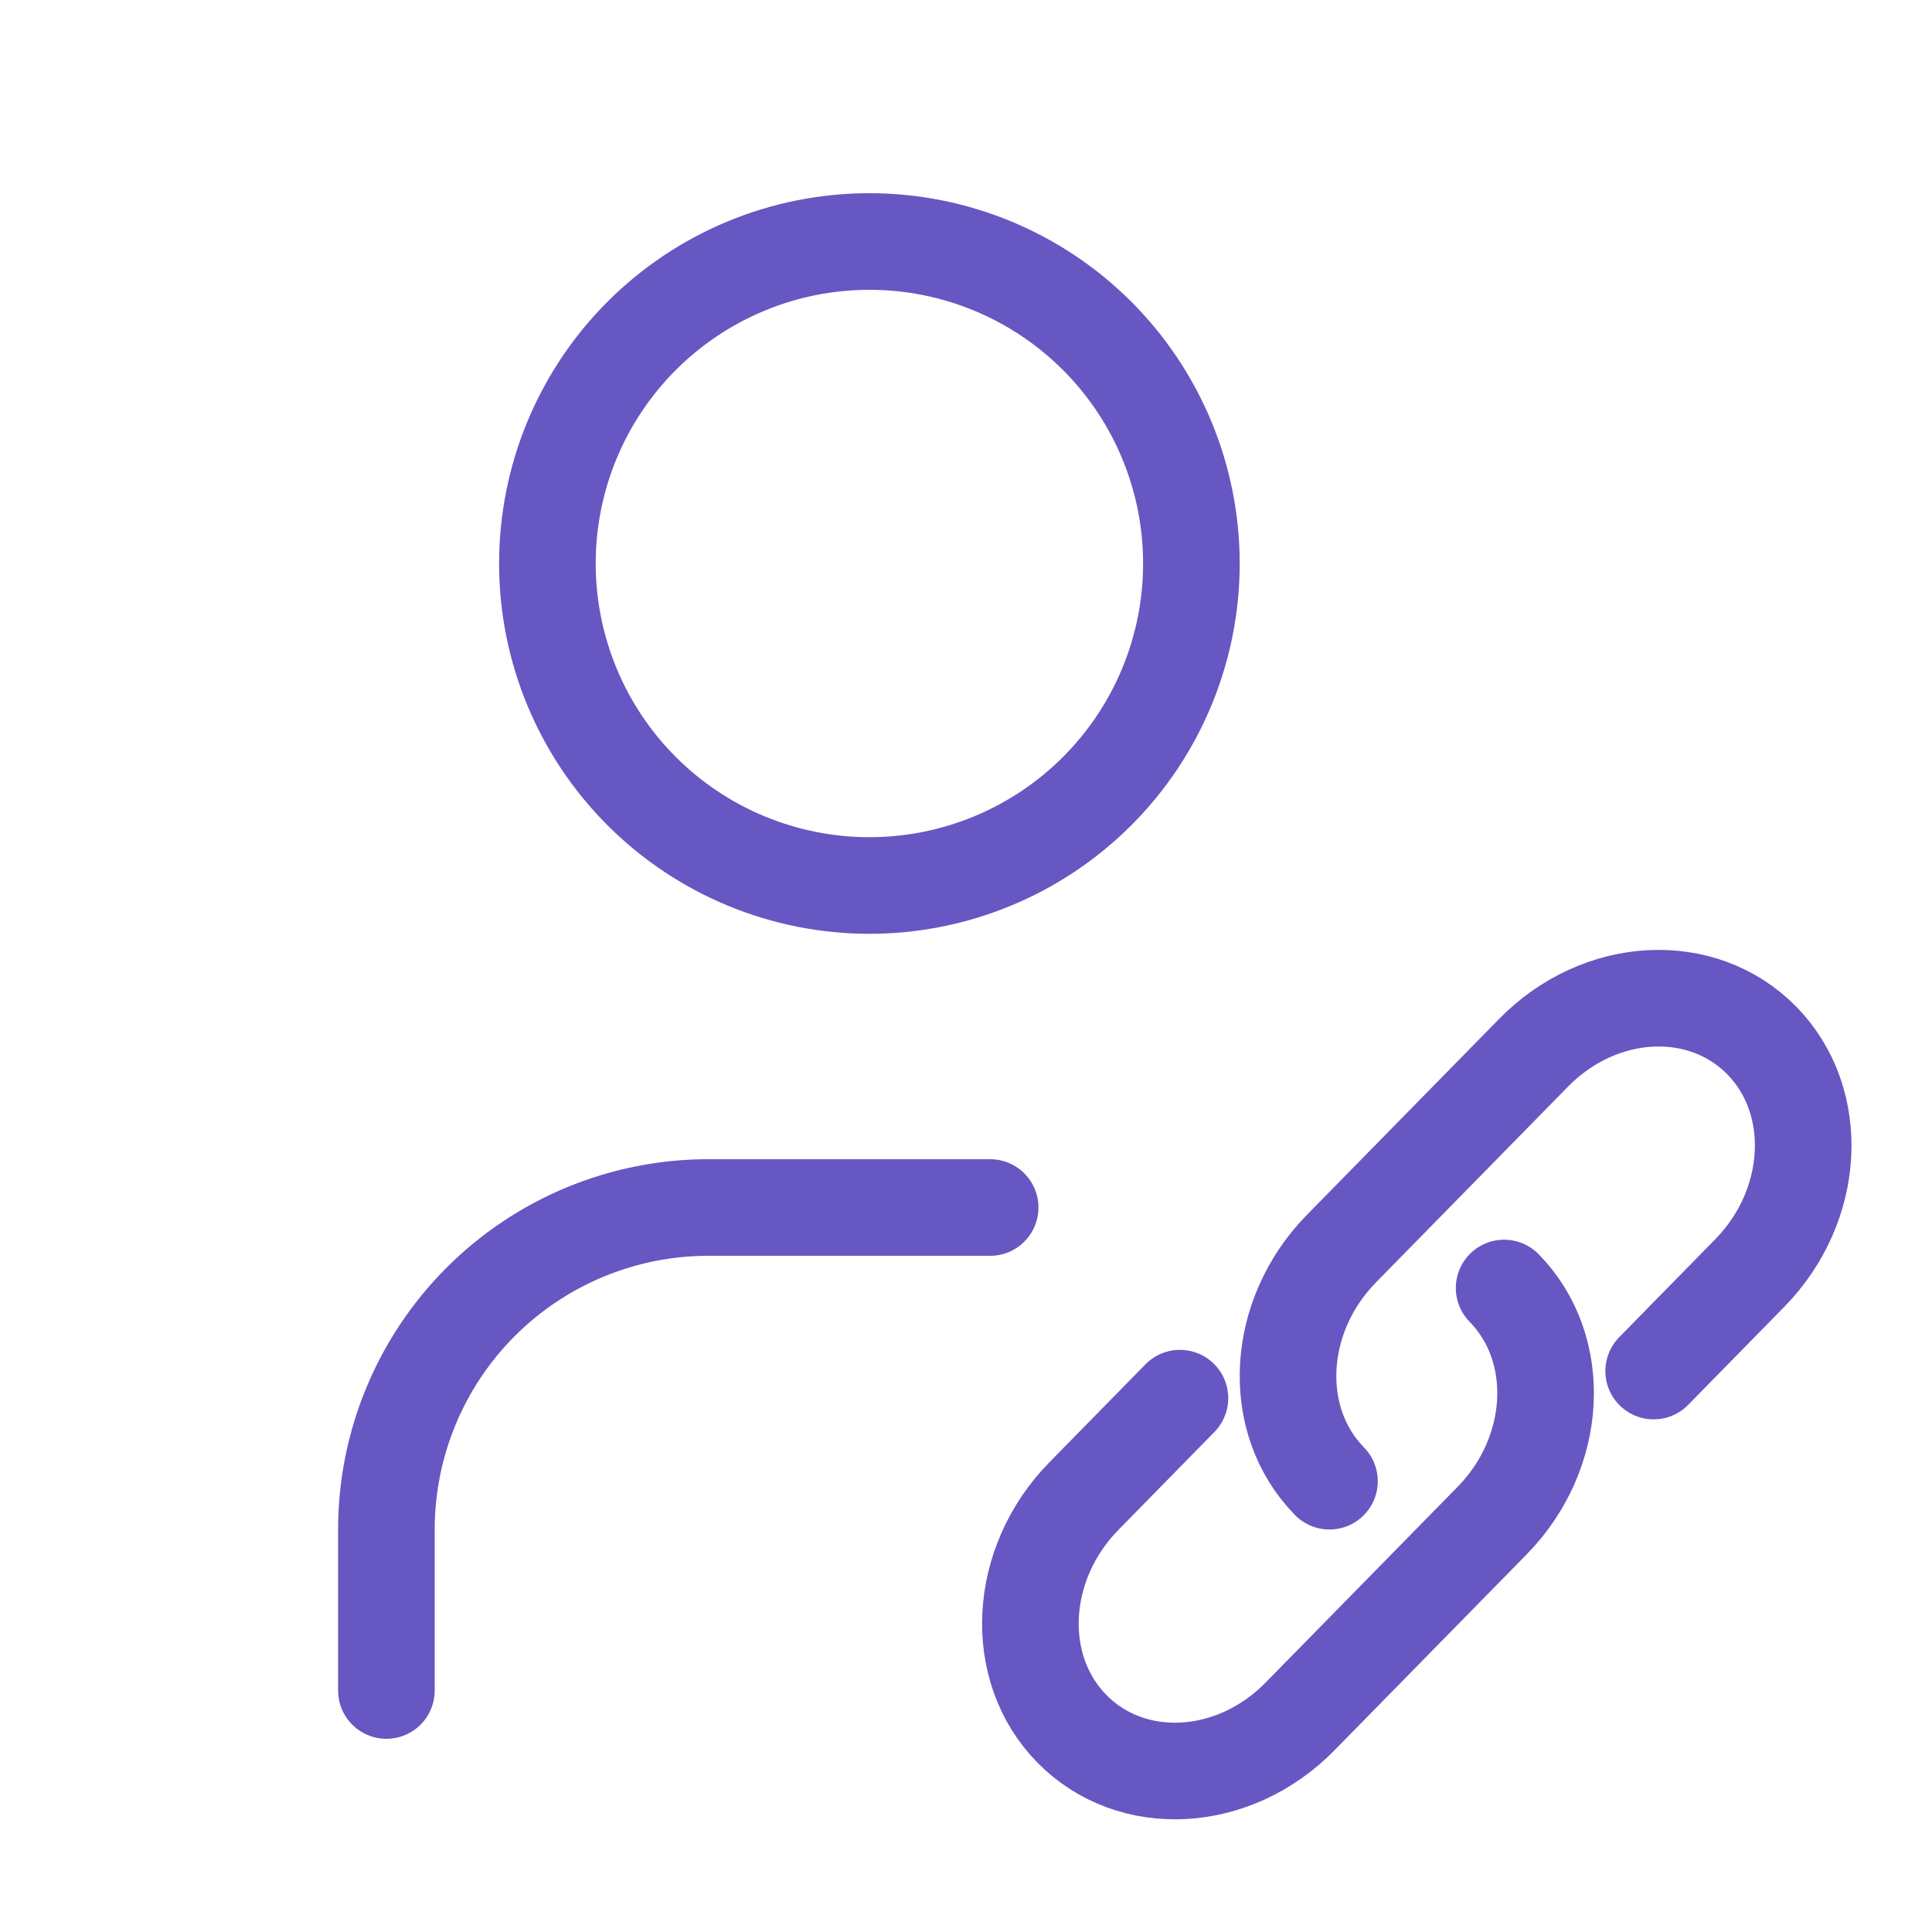
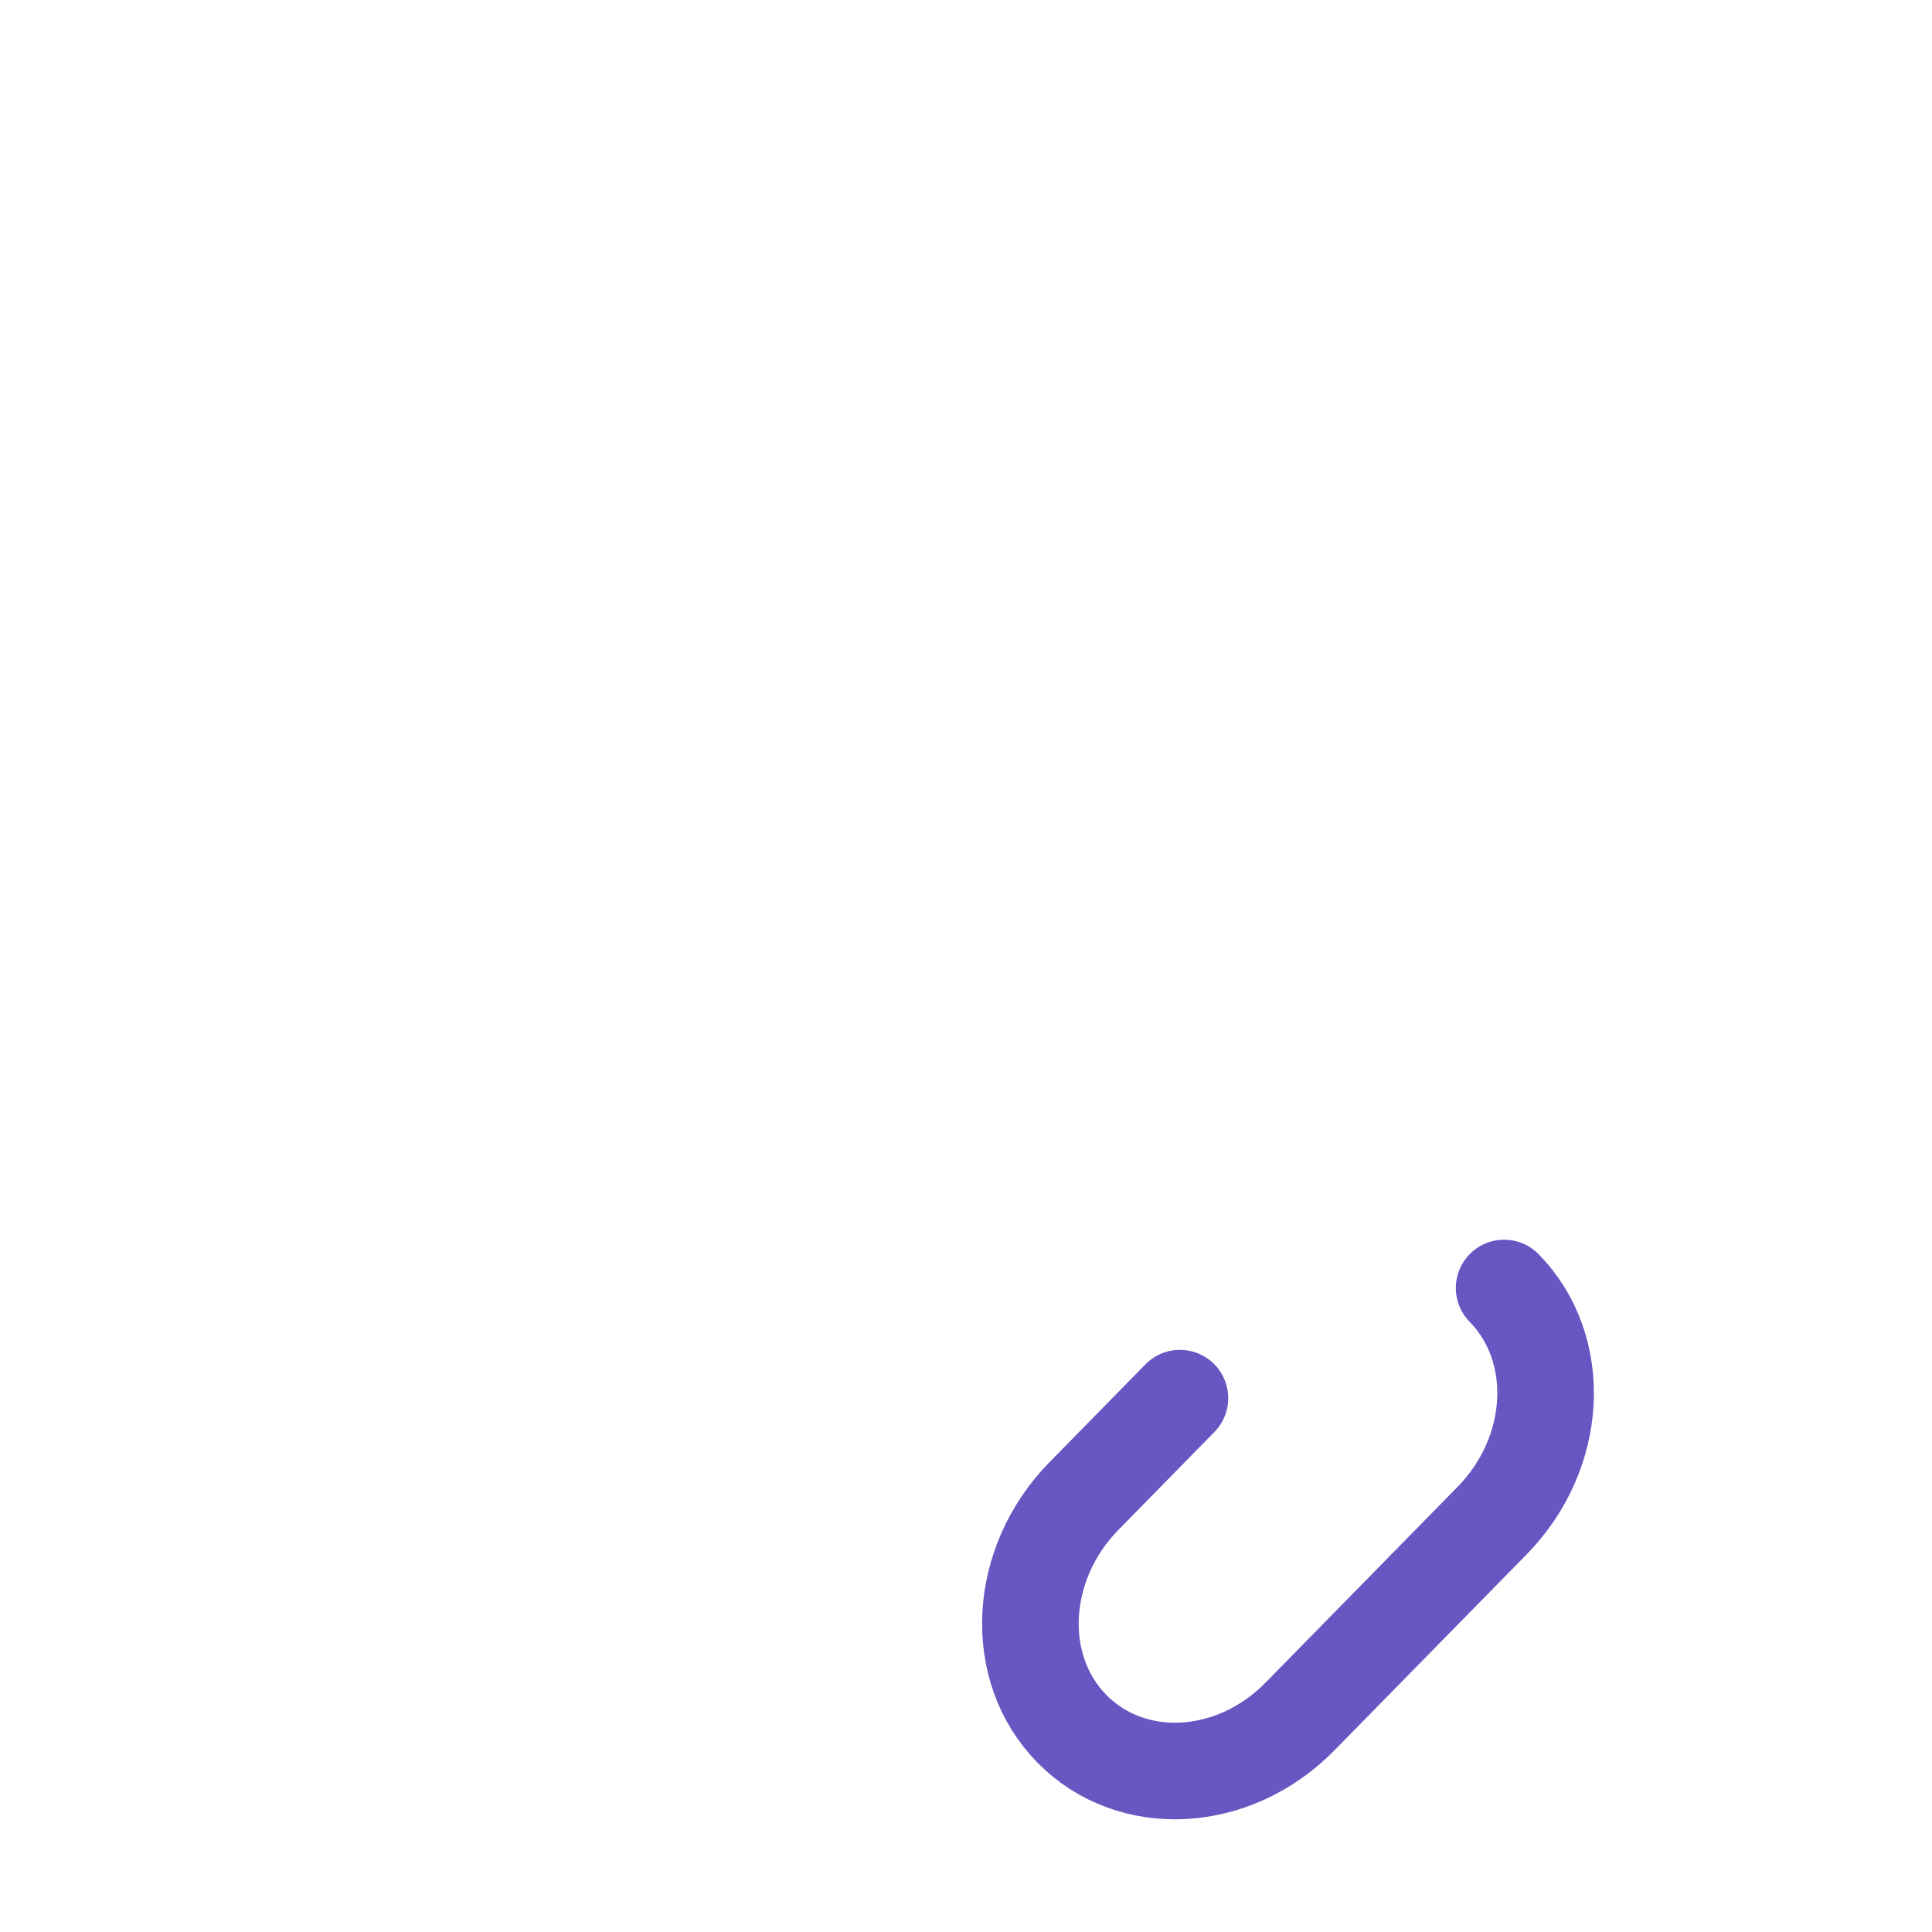
<svg xmlns="http://www.w3.org/2000/svg" width="60" height="60" viewBox="0 0 60 60" fill="none">
-   <path d="M12 52.5V47.5C12 44.848 13.054 42.304 14.929 40.429C16.804 38.554 19.348 37.5 22 37.5H30.75M17 17.5C17 20.152 18.054 22.696 19.929 24.571C21.804 26.446 24.348 27.5 27 27.5C29.652 27.5 32.196 26.446 34.071 24.571C35.946 22.696 37 20.152 37 17.5C37 14.848 35.946 12.304 34.071 10.429C32.196 8.554 29.652 7.5 27 7.5C24.348 7.5 21.804 8.554 19.929 10.429C18.054 12.304 17 14.848 17 17.5Z" stroke="#6657C2" stroke-width="3" stroke-linecap="round" stroke-linejoin="round" />
-   <path d="M41.288 46C39.434 44.11 39.602 40.875 41.661 38.776L47.627 32.694C49.686 30.593 52.857 30.424 54.712 32.312C56.566 34.201 56.398 37.437 54.339 39.537L51.356 42.579" stroke="#6657C2" stroke-width="3" stroke-linecap="round" />
  <path d="M46.712 40C48.566 41.89 48.398 45.125 46.339 47.224L43.356 50.265L40.373 53.306C38.314 55.407 35.143 55.577 33.288 53.688C31.433 51.799 31.602 48.563 33.661 46.463L36.644 43.421" stroke="#6657C2" stroke-width="3" stroke-linecap="round" />
</svg>